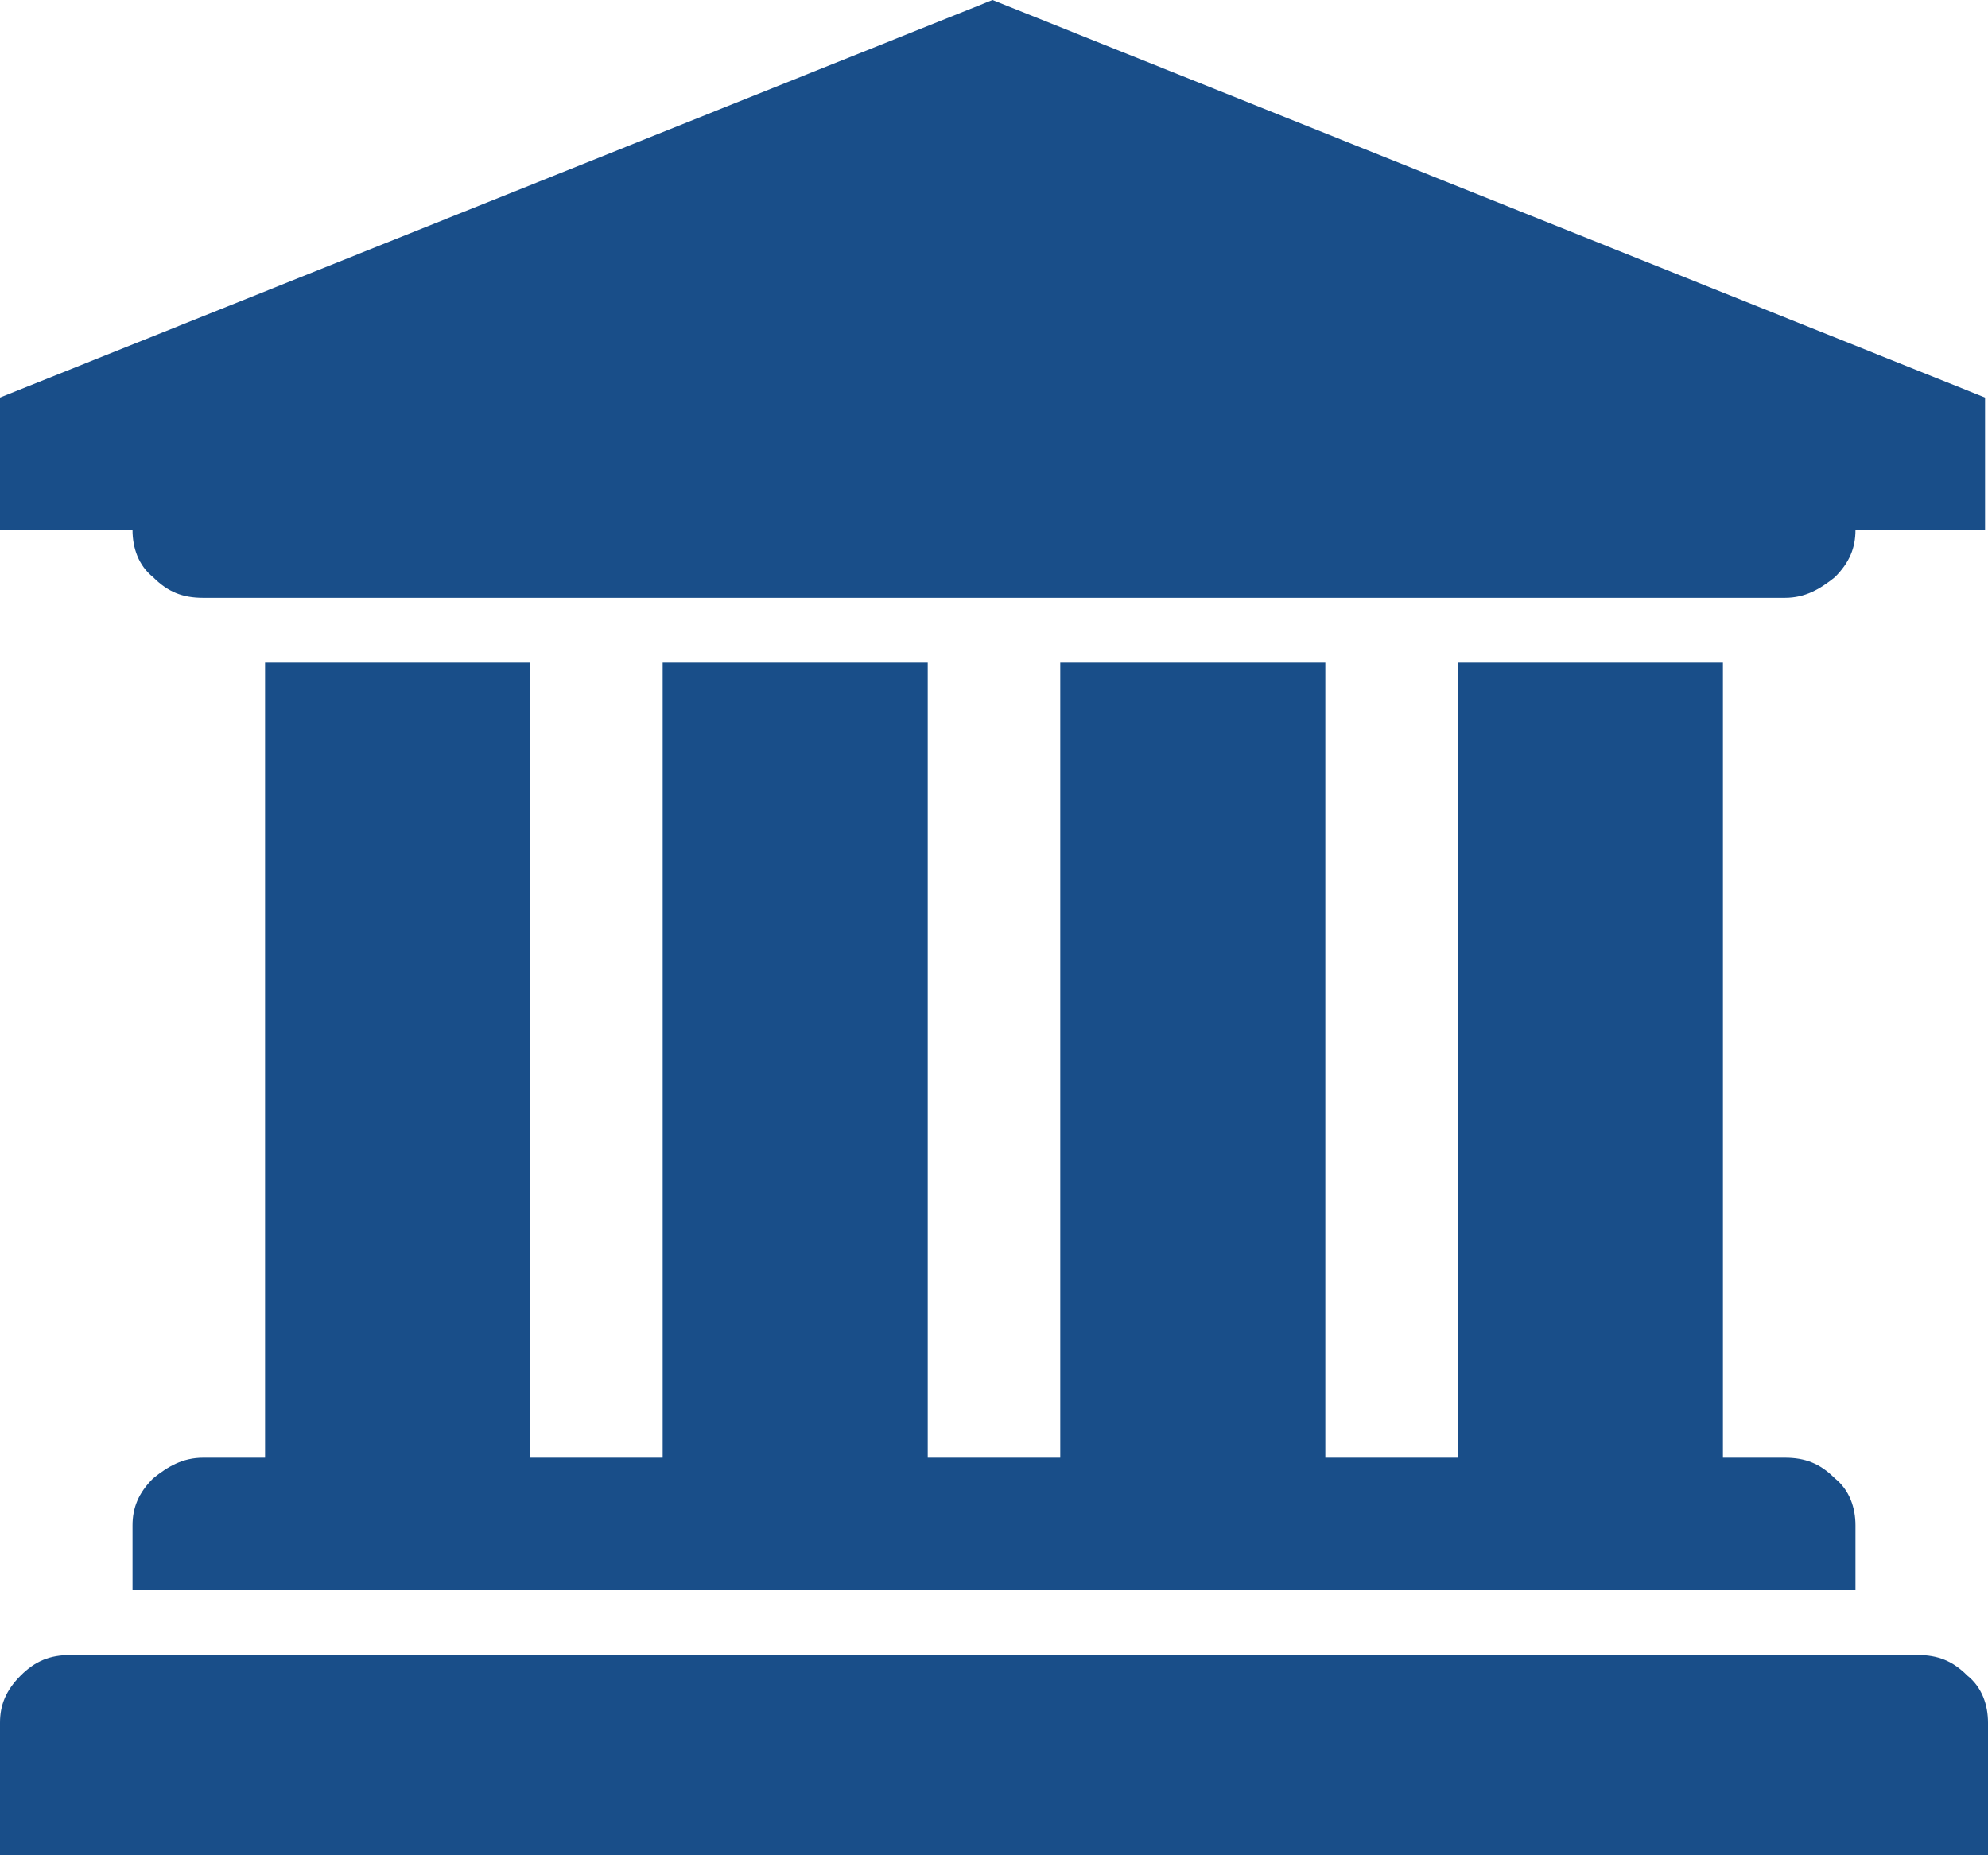
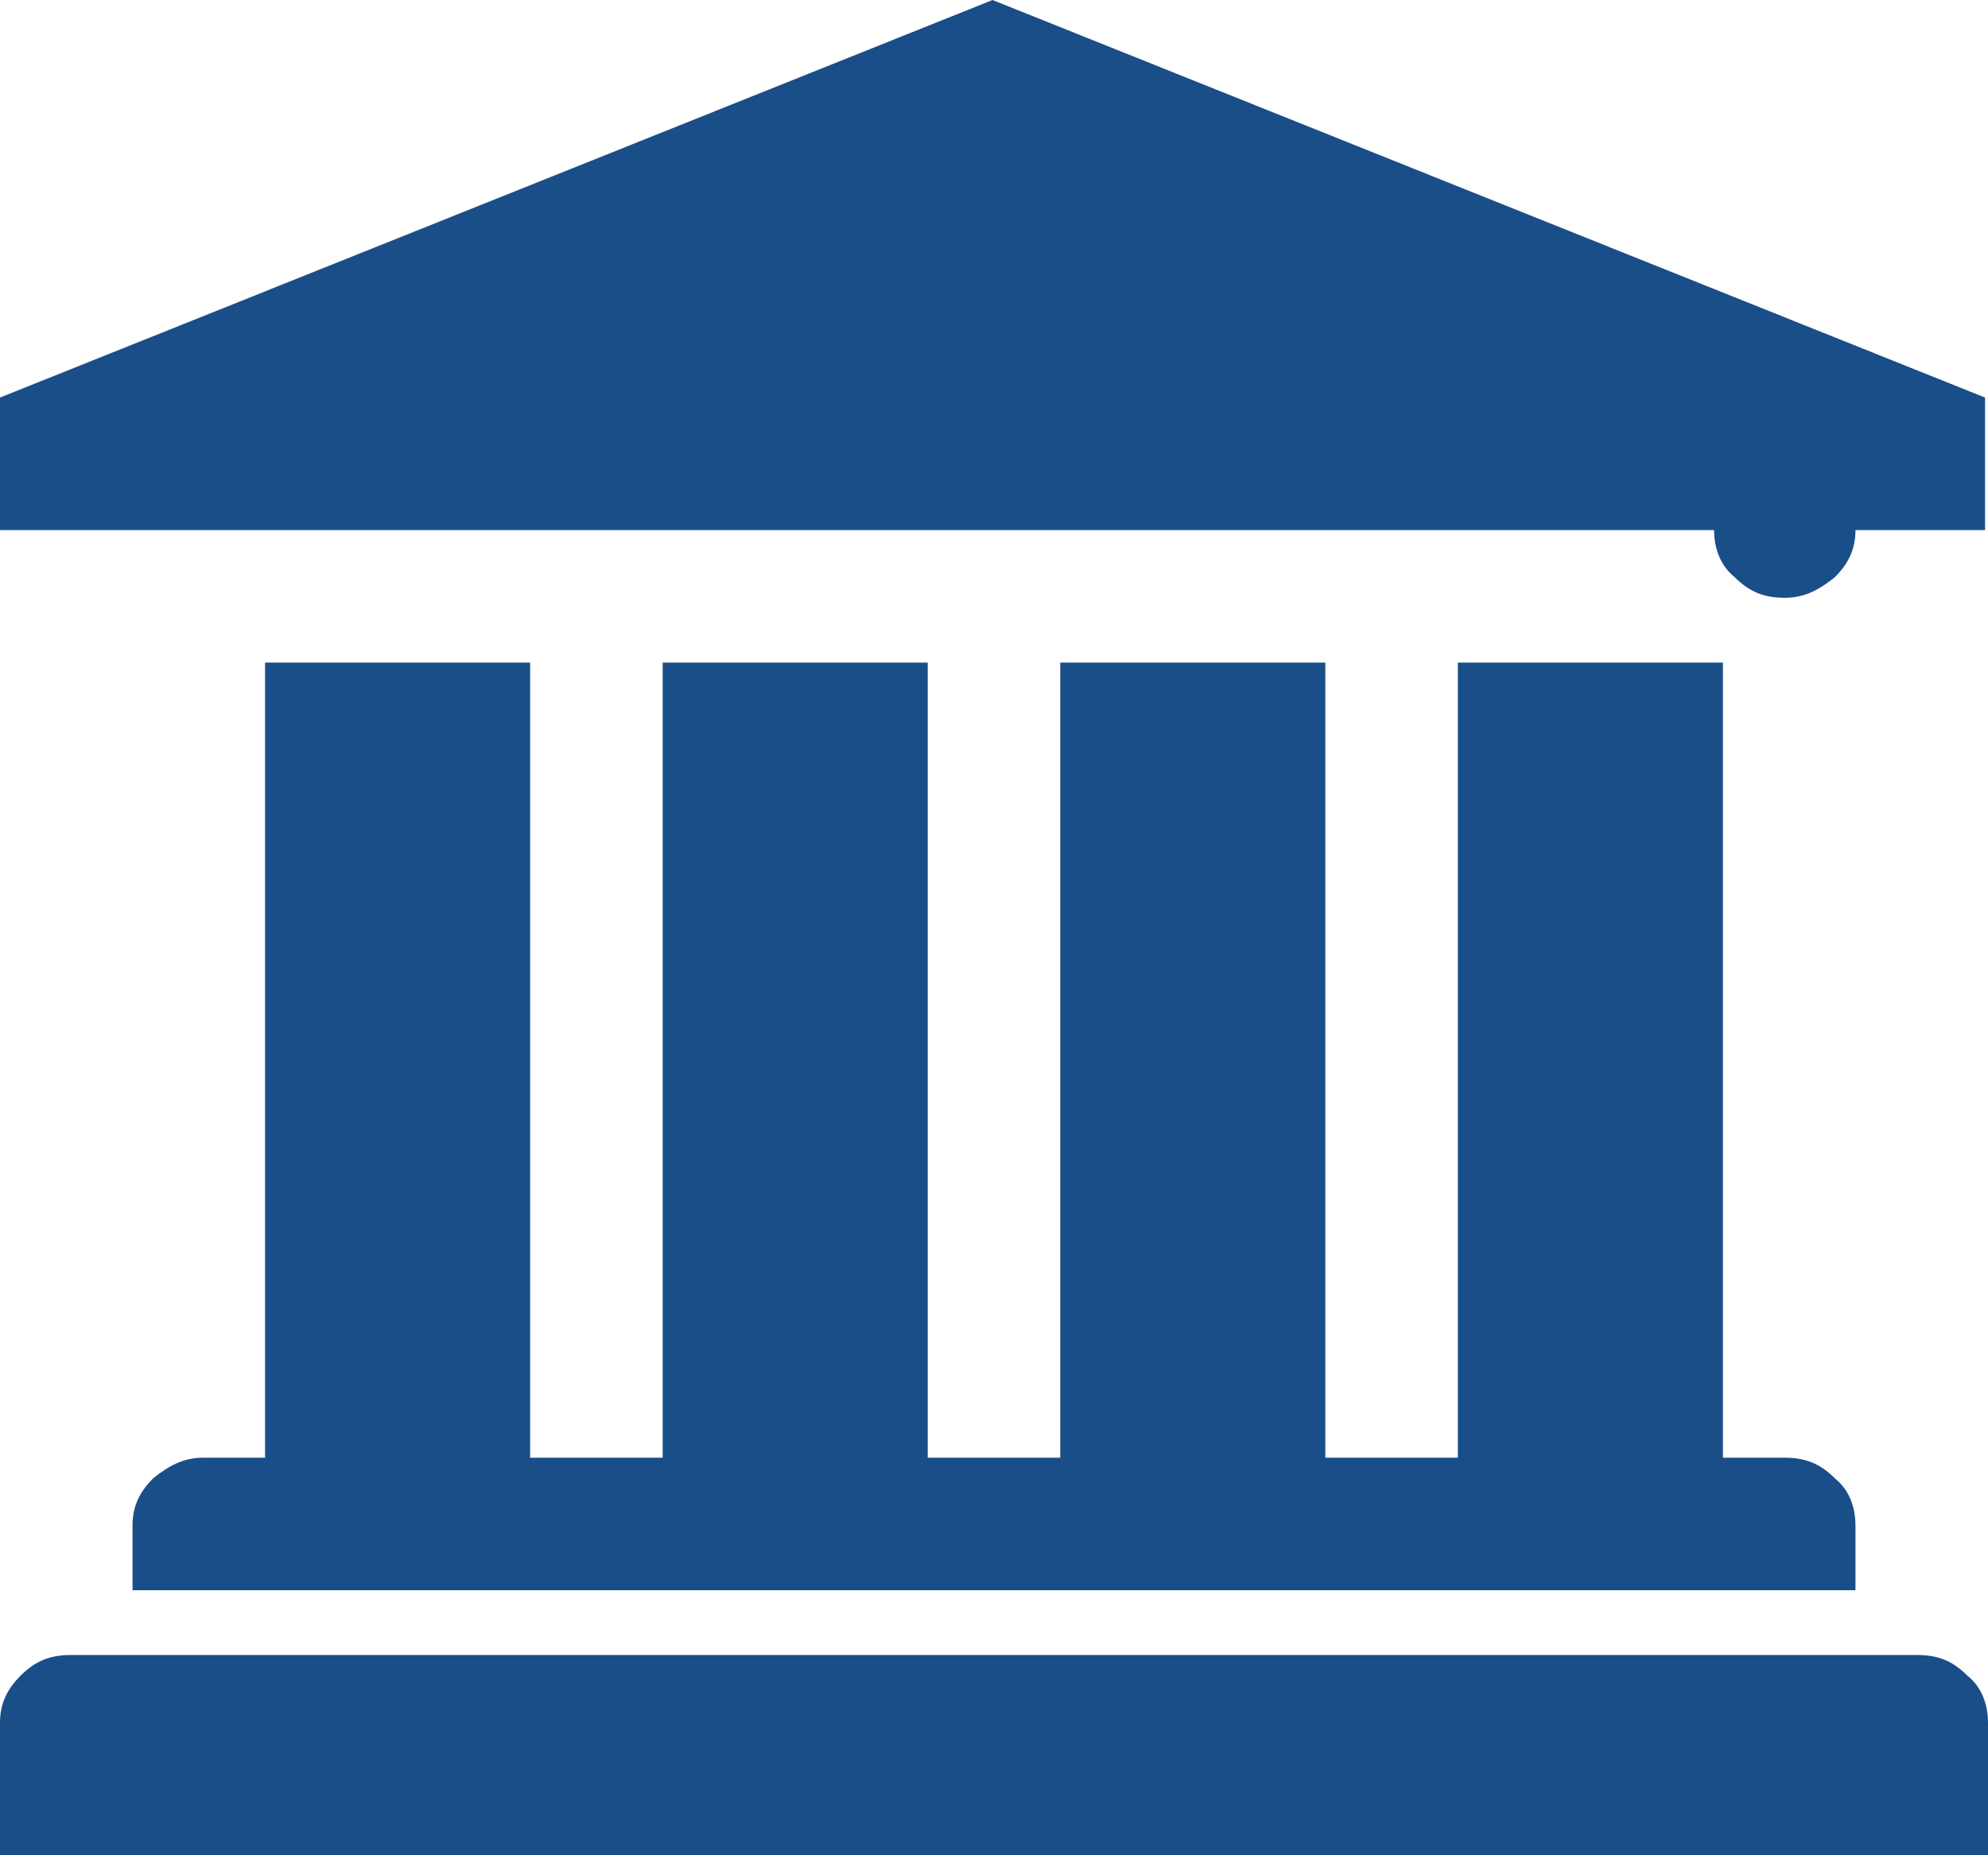
<svg xmlns="http://www.w3.org/2000/svg" version="1.1" id="Capa_1" x="0px" y="0px" viewBox="0 0 67.5 63" style="enable-background:new 0 0 67.5 63;" xml:space="preserve">
  <style type="text/css">
	.st0{fill:#194E89;}
	.st1{fill:#1D4F87;}
	.st2{fill:#1E4F88;}
</style>
-   <path class="st0" d="M65.1,56.2c0.7,0,1.2,0.2,1.7,0.7c0.5,0.4,0.7,1,0.7,1.6V63H0v-4.5c0-0.6,0.2-1.1,0.7-1.6s1-0.7,1.7-0.7H65.1z   M9,22.5h9v27h4.5v-27h9v27H36v-27h9v27h4.5v-27h9v27h2.1c0.7,0,1.2,0.2,1.7,0.7c0.5,0.4,0.7,1,0.7,1.6V54H4.5v-2.2  c0-0.6,0.2-1.1,0.7-1.6c0.5-0.4,1-0.7,1.7-0.7H9V22.5z M33.7,0l33.7,13.5V18H63c0,0.6-0.2,1.1-0.7,1.6c-0.5,0.4-1,0.7-1.7,0.7H6.9  c-0.7,0-1.2-0.2-1.7-0.7c-0.5-0.4-0.7-1-0.7-1.6H0v-4.5L33.7,0z" />
+   <path class="st0" d="M65.1,56.2c0.7,0,1.2,0.2,1.7,0.7c0.5,0.4,0.7,1,0.7,1.6V63H0v-4.5c0-0.6,0.2-1.1,0.7-1.6s1-0.7,1.7-0.7H65.1z   M9,22.5h9v27h4.5v-27h9v27H36v-27h9v27h4.5v-27h9v27h2.1c0.7,0,1.2,0.2,1.7,0.7c0.5,0.4,0.7,1,0.7,1.6V54H4.5v-2.2  c0-0.6,0.2-1.1,0.7-1.6c0.5-0.4,1-0.7,1.7-0.7H9V22.5z M33.7,0l33.7,13.5V18H63c0,0.6-0.2,1.1-0.7,1.6c-0.5,0.4-1,0.7-1.7,0.7c-0.7,0-1.2-0.2-1.7-0.7c-0.5-0.4-0.7-1-0.7-1.6H0v-4.5L33.7,0z" />
</svg>